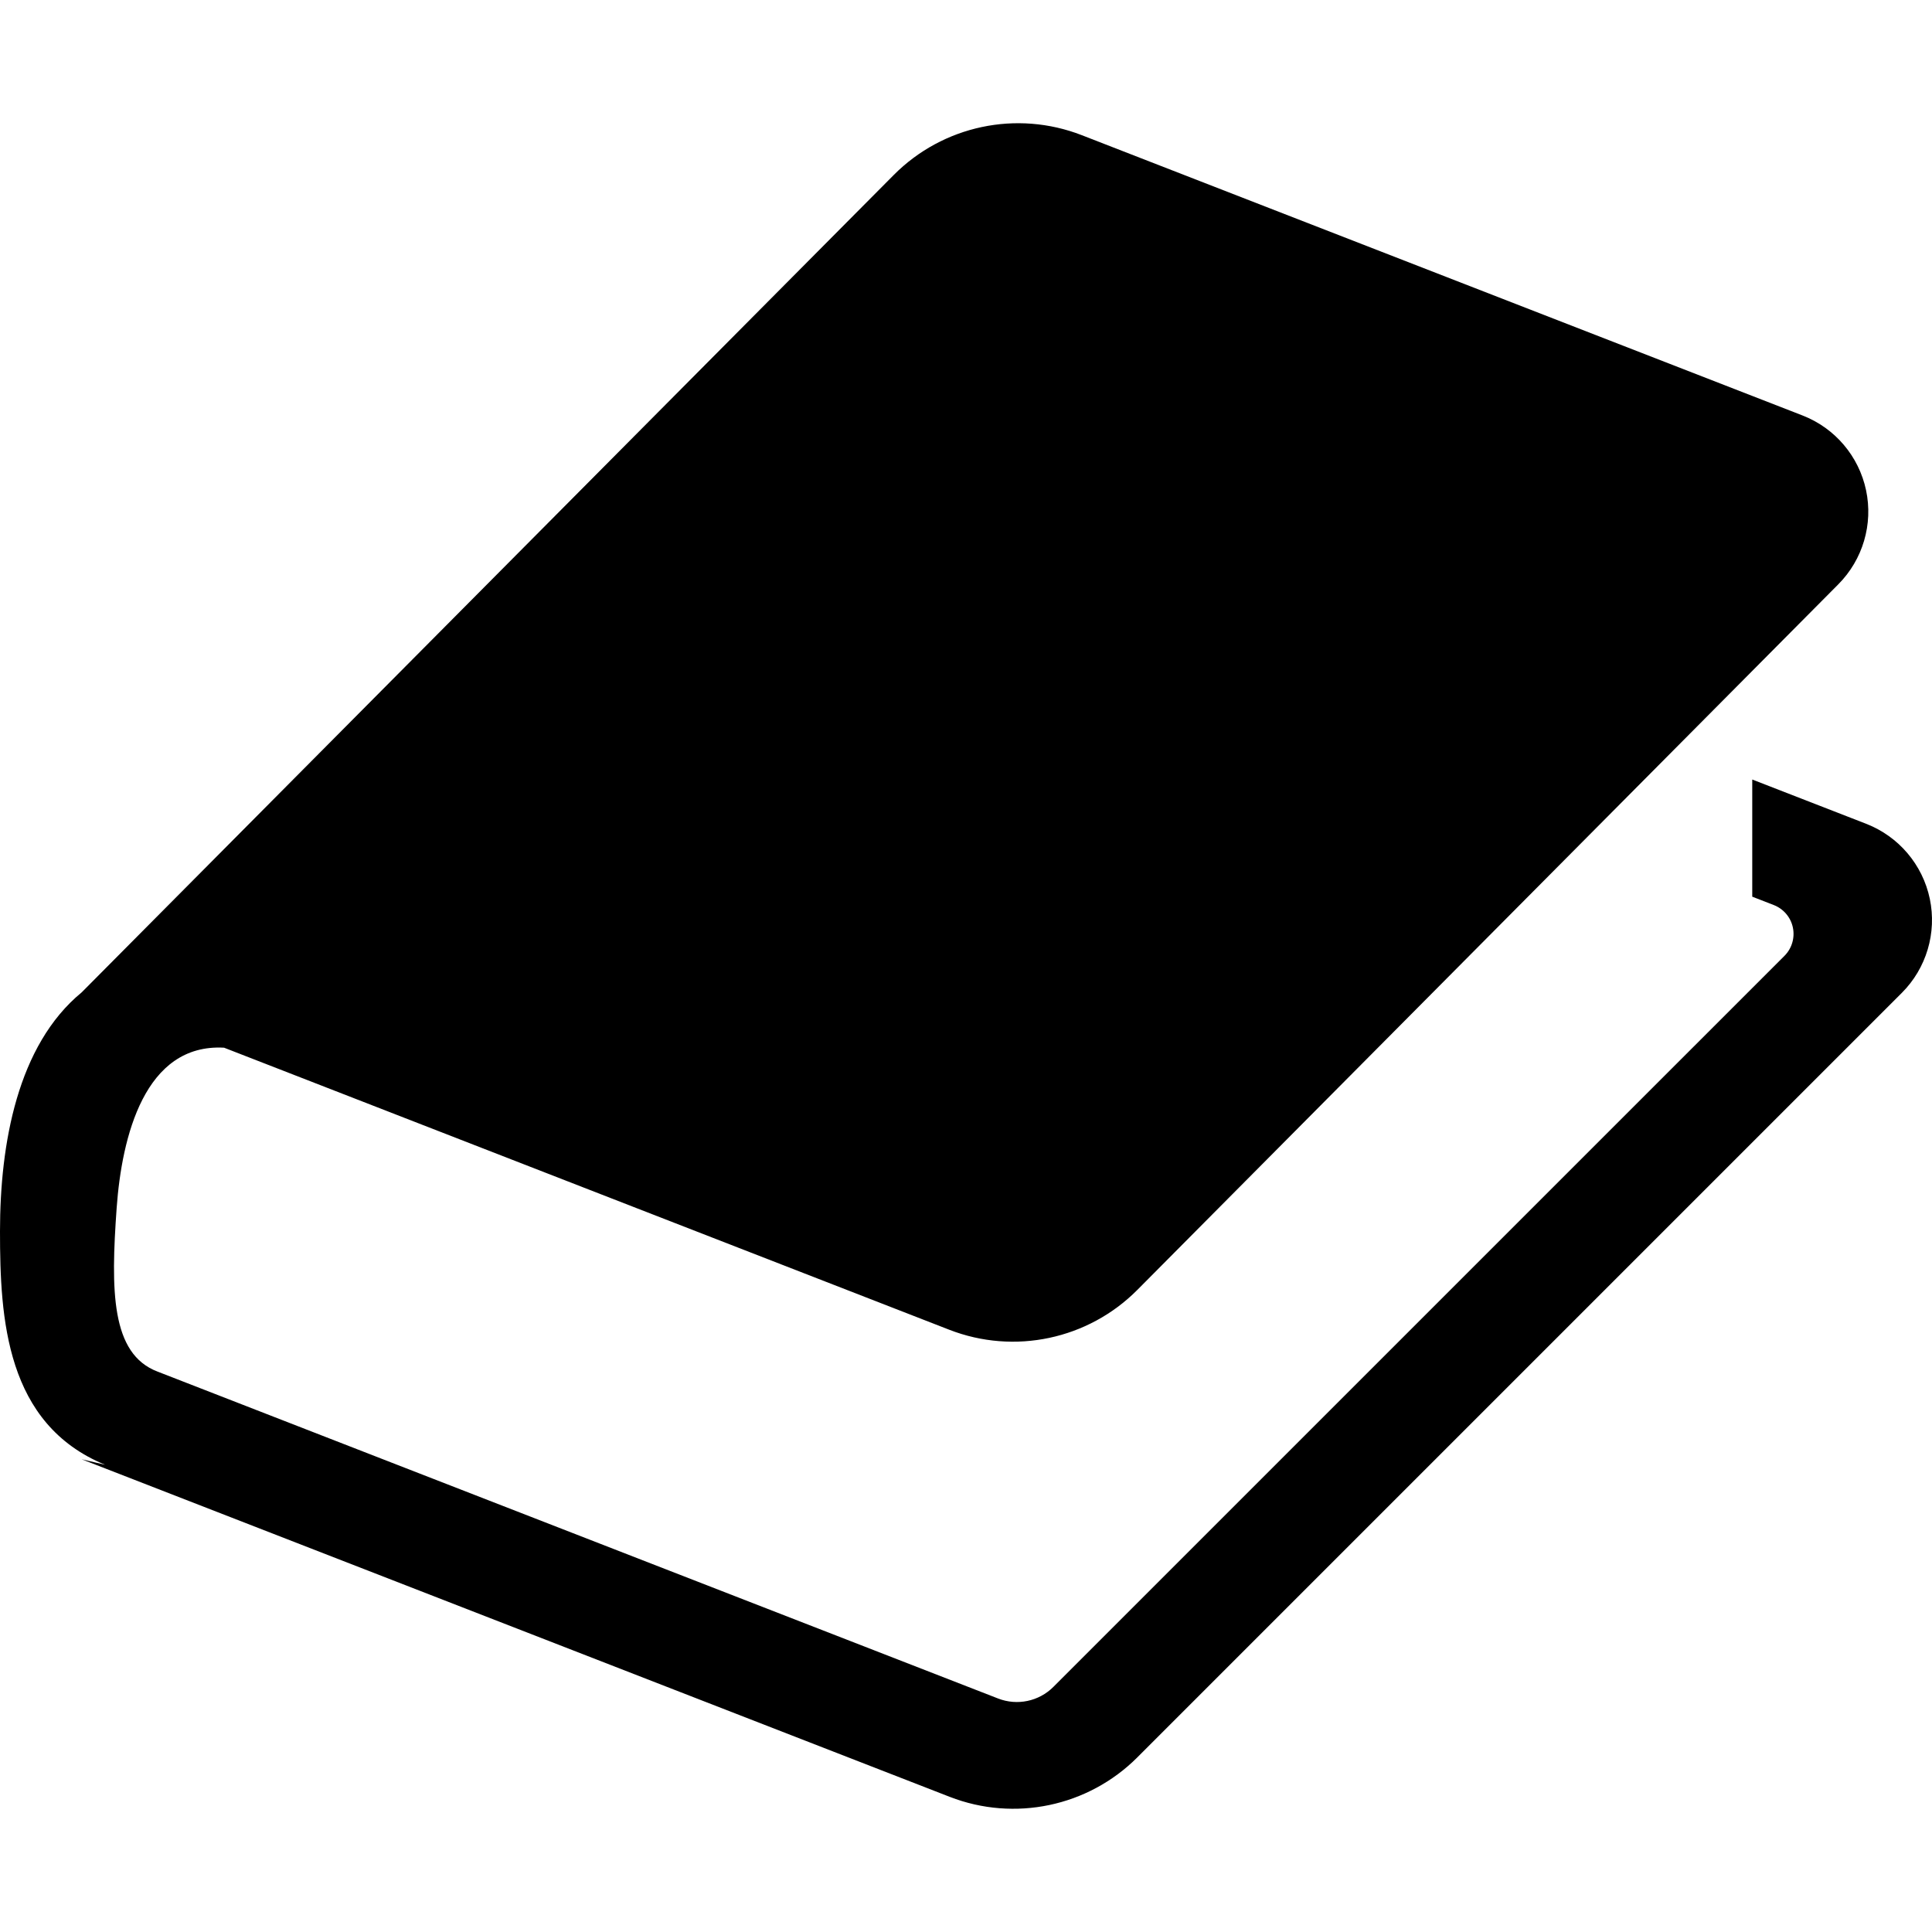
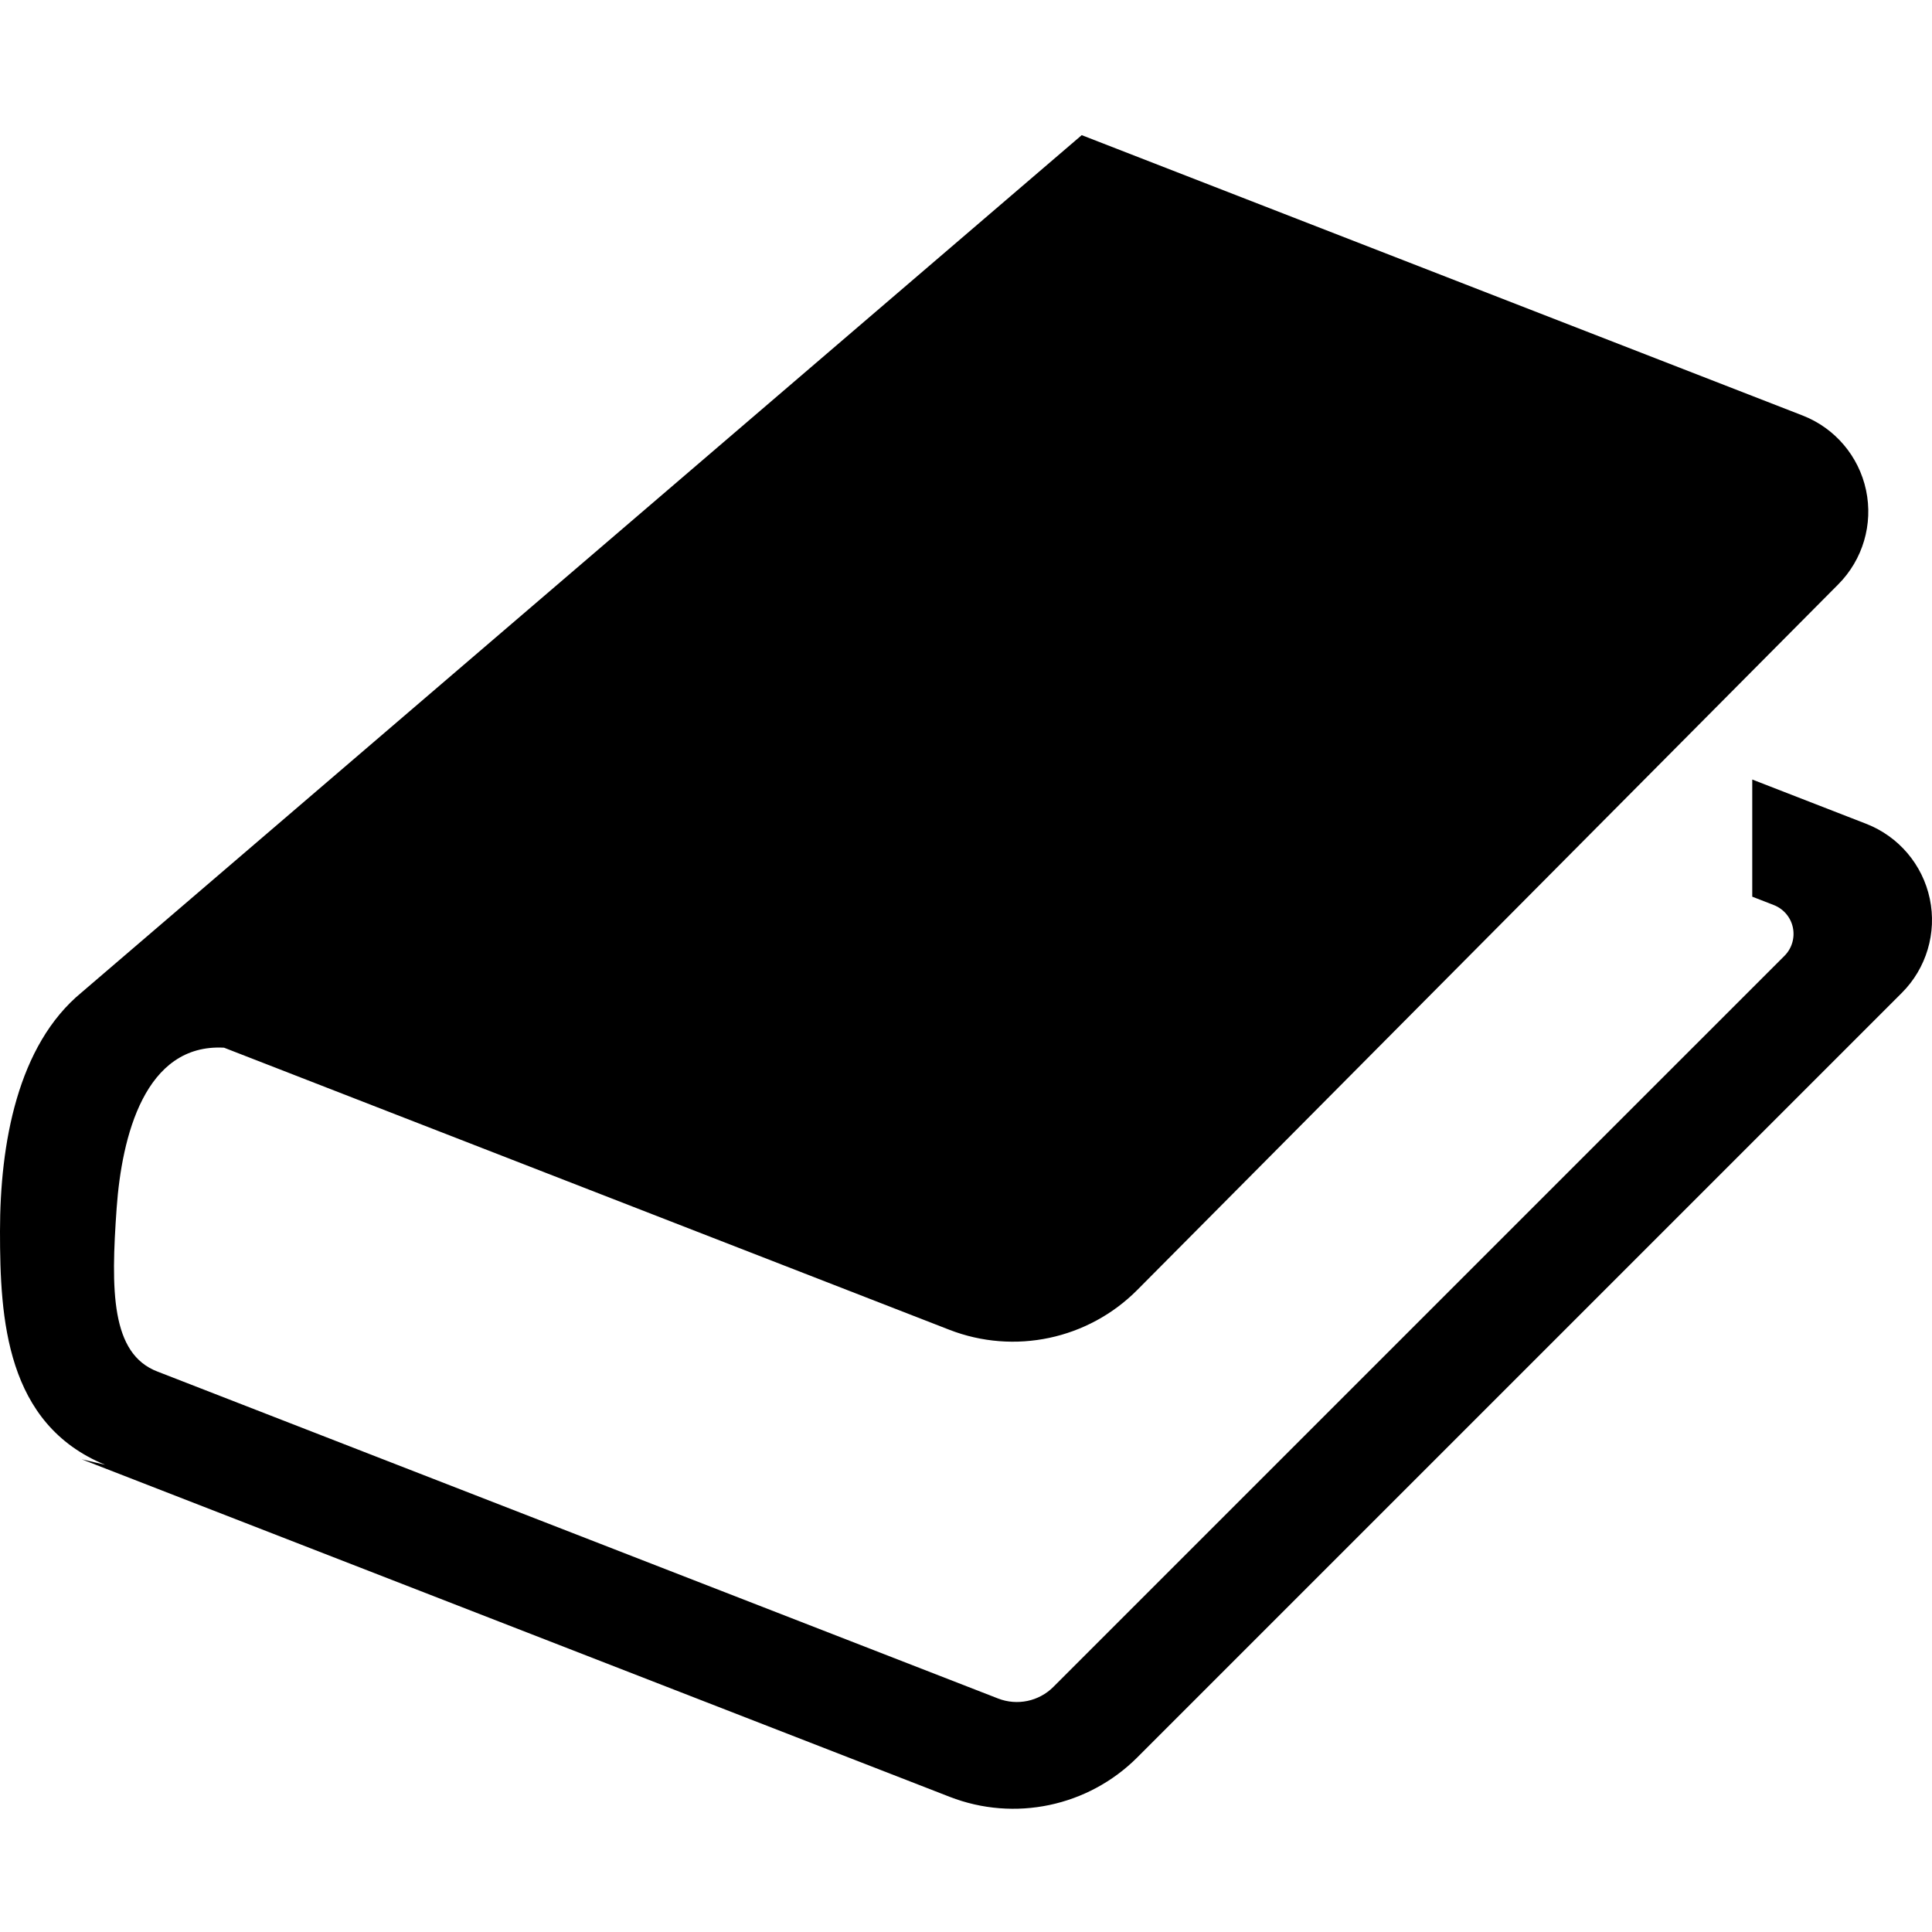
<svg xmlns="http://www.w3.org/2000/svg" height="800px" width="800px" version="1.1" id="_x32_" viewBox="0 0 512 512" xml:space="preserve">
  <style type="text/css">
	.st0{fill:#000000;}
</style>
  <g>
-     <path class="st0" d="M511.414,238.174c-1.902-9.034-8.242-16.503-16.851-19.856l-30.199-11.736v31.046l5.718,2.223   c2.58,1.008,4.483,3.25,5.048,5.953c0.565,2.712-0.263,5.538-2.223,7.497L279.143,447.057c-3.834,3.824-9.56,5.03-14.62,3.071   L41.756,363.489c-12.386-4.692-12.395-21.542-10.842-43.358c1.356-18.894,7.423-43.648,28.466-42.481l192.202,74.752   c17.228,6.698,36.782,2.553,49.819-10.559L487.169,154.85c6.499-6.537,9.268-15.919,7.356-24.934   c-1.912-9.023-8.242-16.474-16.833-19.809l-191.024-74.29c-17.228-6.698-36.792-2.553-49.819,10.559L21.646,262.984   C4.625,276.991,0,303.111,0,326.311c0,23.199,1.545,51.044,27.844,61.866l-6.198-1.451l230.039,89.456   c17.18,6.678,36.679,2.58,49.716-10.456l202.591-202.591C510.52,256.607,513.317,247.216,511.414,238.174z" />
+     <path class="st0" d="M511.414,238.174c-1.902-9.034-8.242-16.503-16.851-19.856l-30.199-11.736v31.046l5.718,2.223   c2.58,1.008,4.483,3.25,5.048,5.953c0.565,2.712-0.263,5.538-2.223,7.497L279.143,447.057c-3.834,3.824-9.56,5.03-14.62,3.071   L41.756,363.489c-12.386-4.692-12.395-21.542-10.842-43.358c1.356-18.894,7.423-43.648,28.466-42.481l192.202,74.752   c17.228,6.698,36.782,2.553,49.819-10.559L487.169,154.85c6.499-6.537,9.268-15.919,7.356-24.934   c-1.912-9.023-8.242-16.474-16.833-19.809l-191.024-74.29L21.646,262.984   C4.625,276.991,0,303.111,0,326.311c0,23.199,1.545,51.044,27.844,61.866l-6.198-1.451l230.039,89.456   c17.18,6.678,36.679,2.58,49.716-10.456l202.591-202.591C510.52,256.607,513.317,247.216,511.414,238.174z" />
  </g>
</svg>